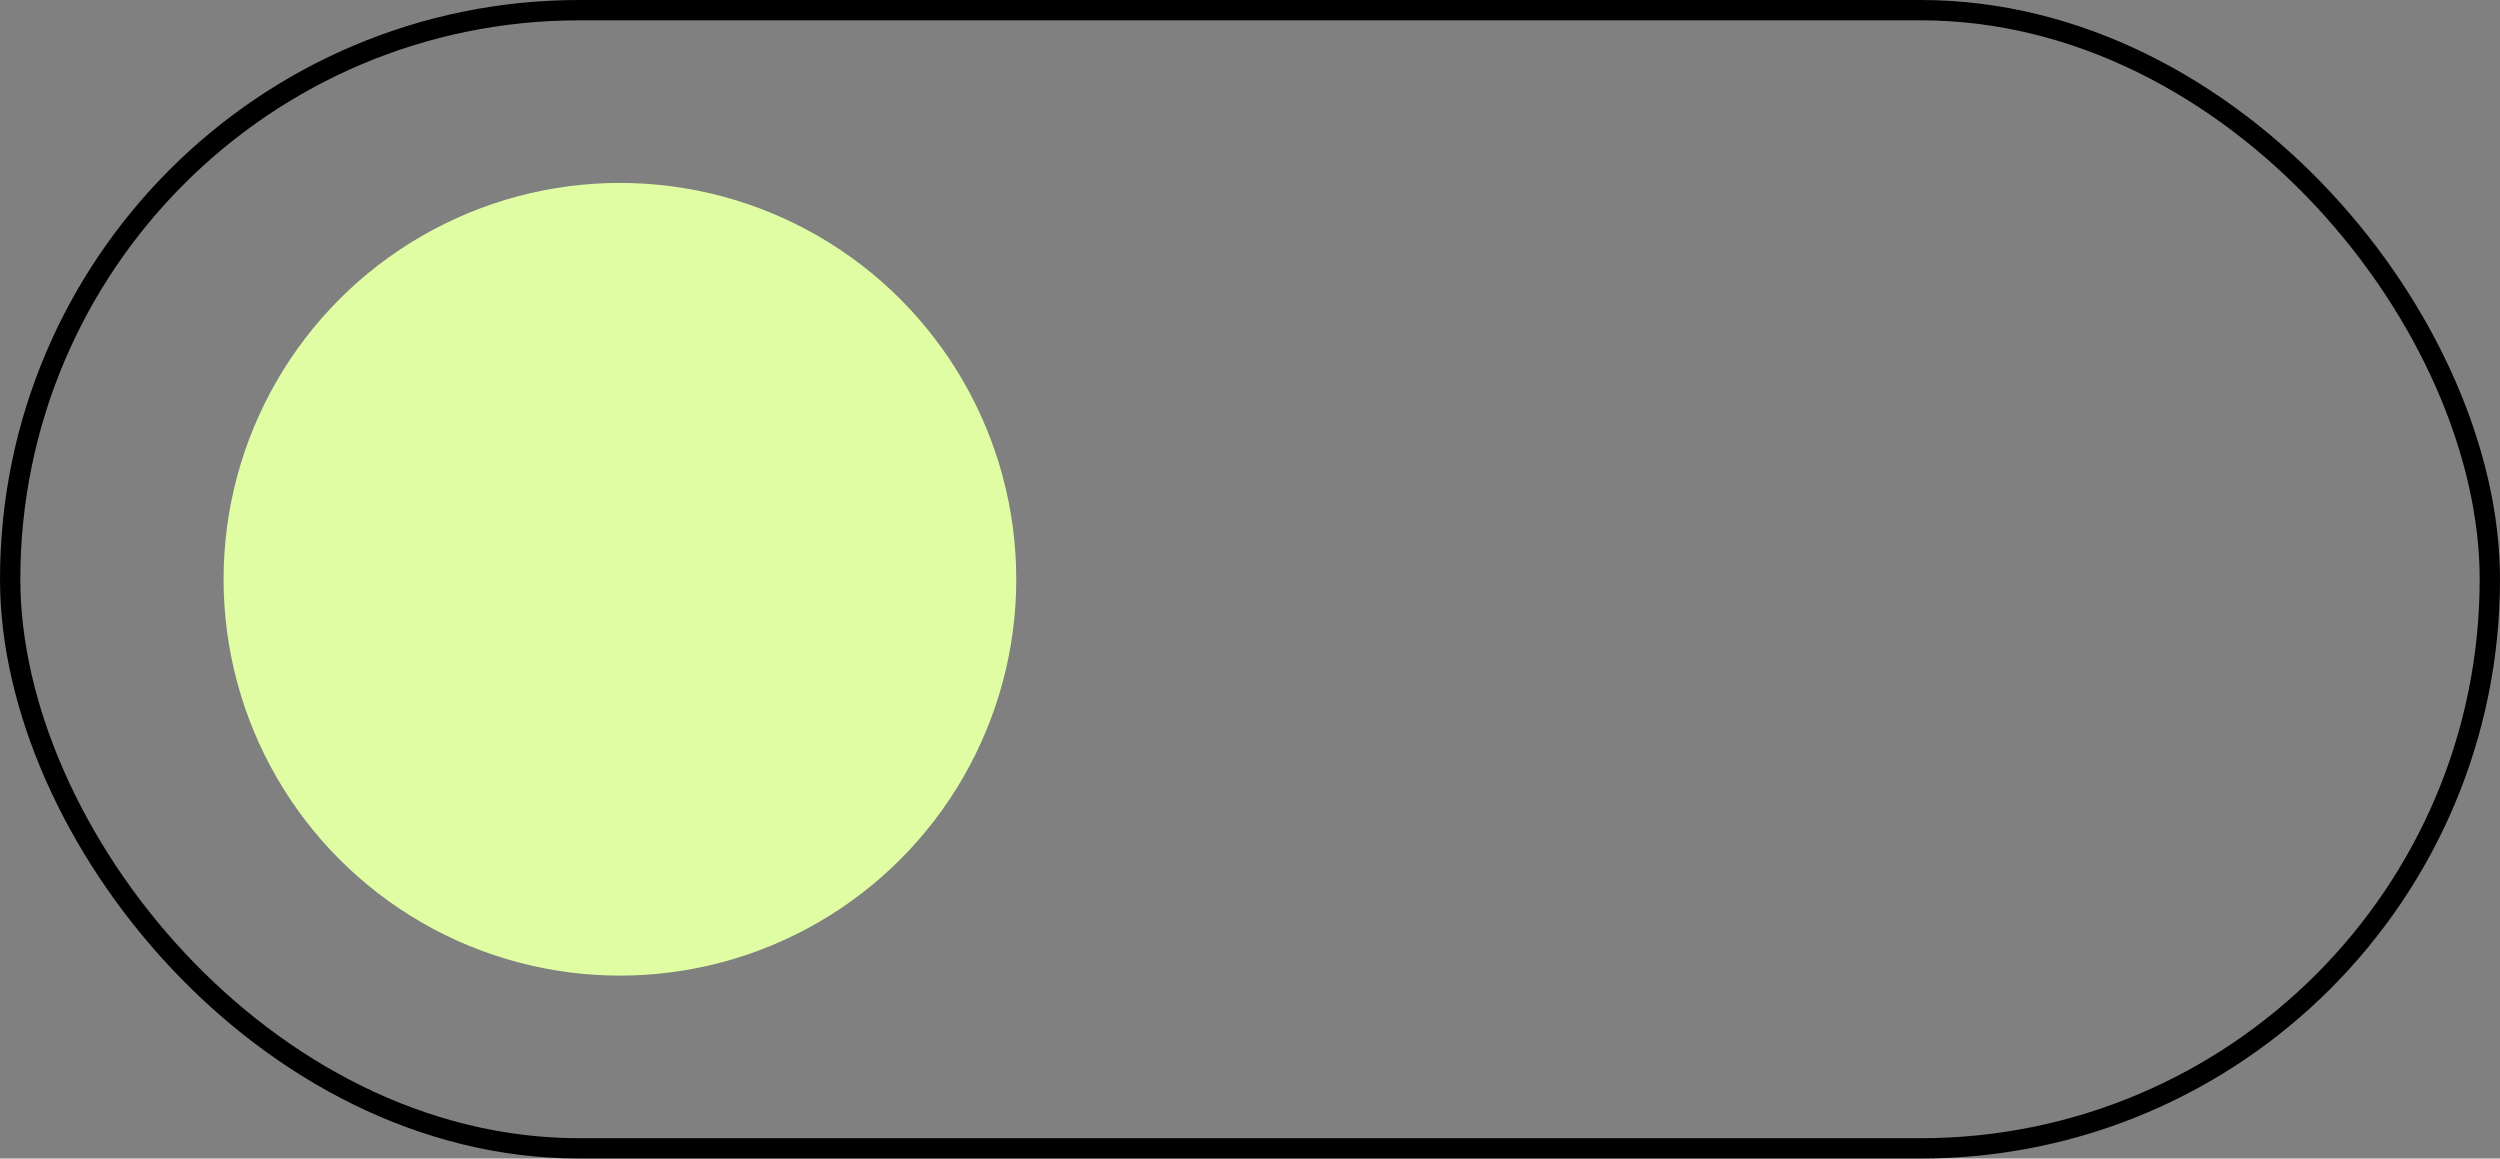
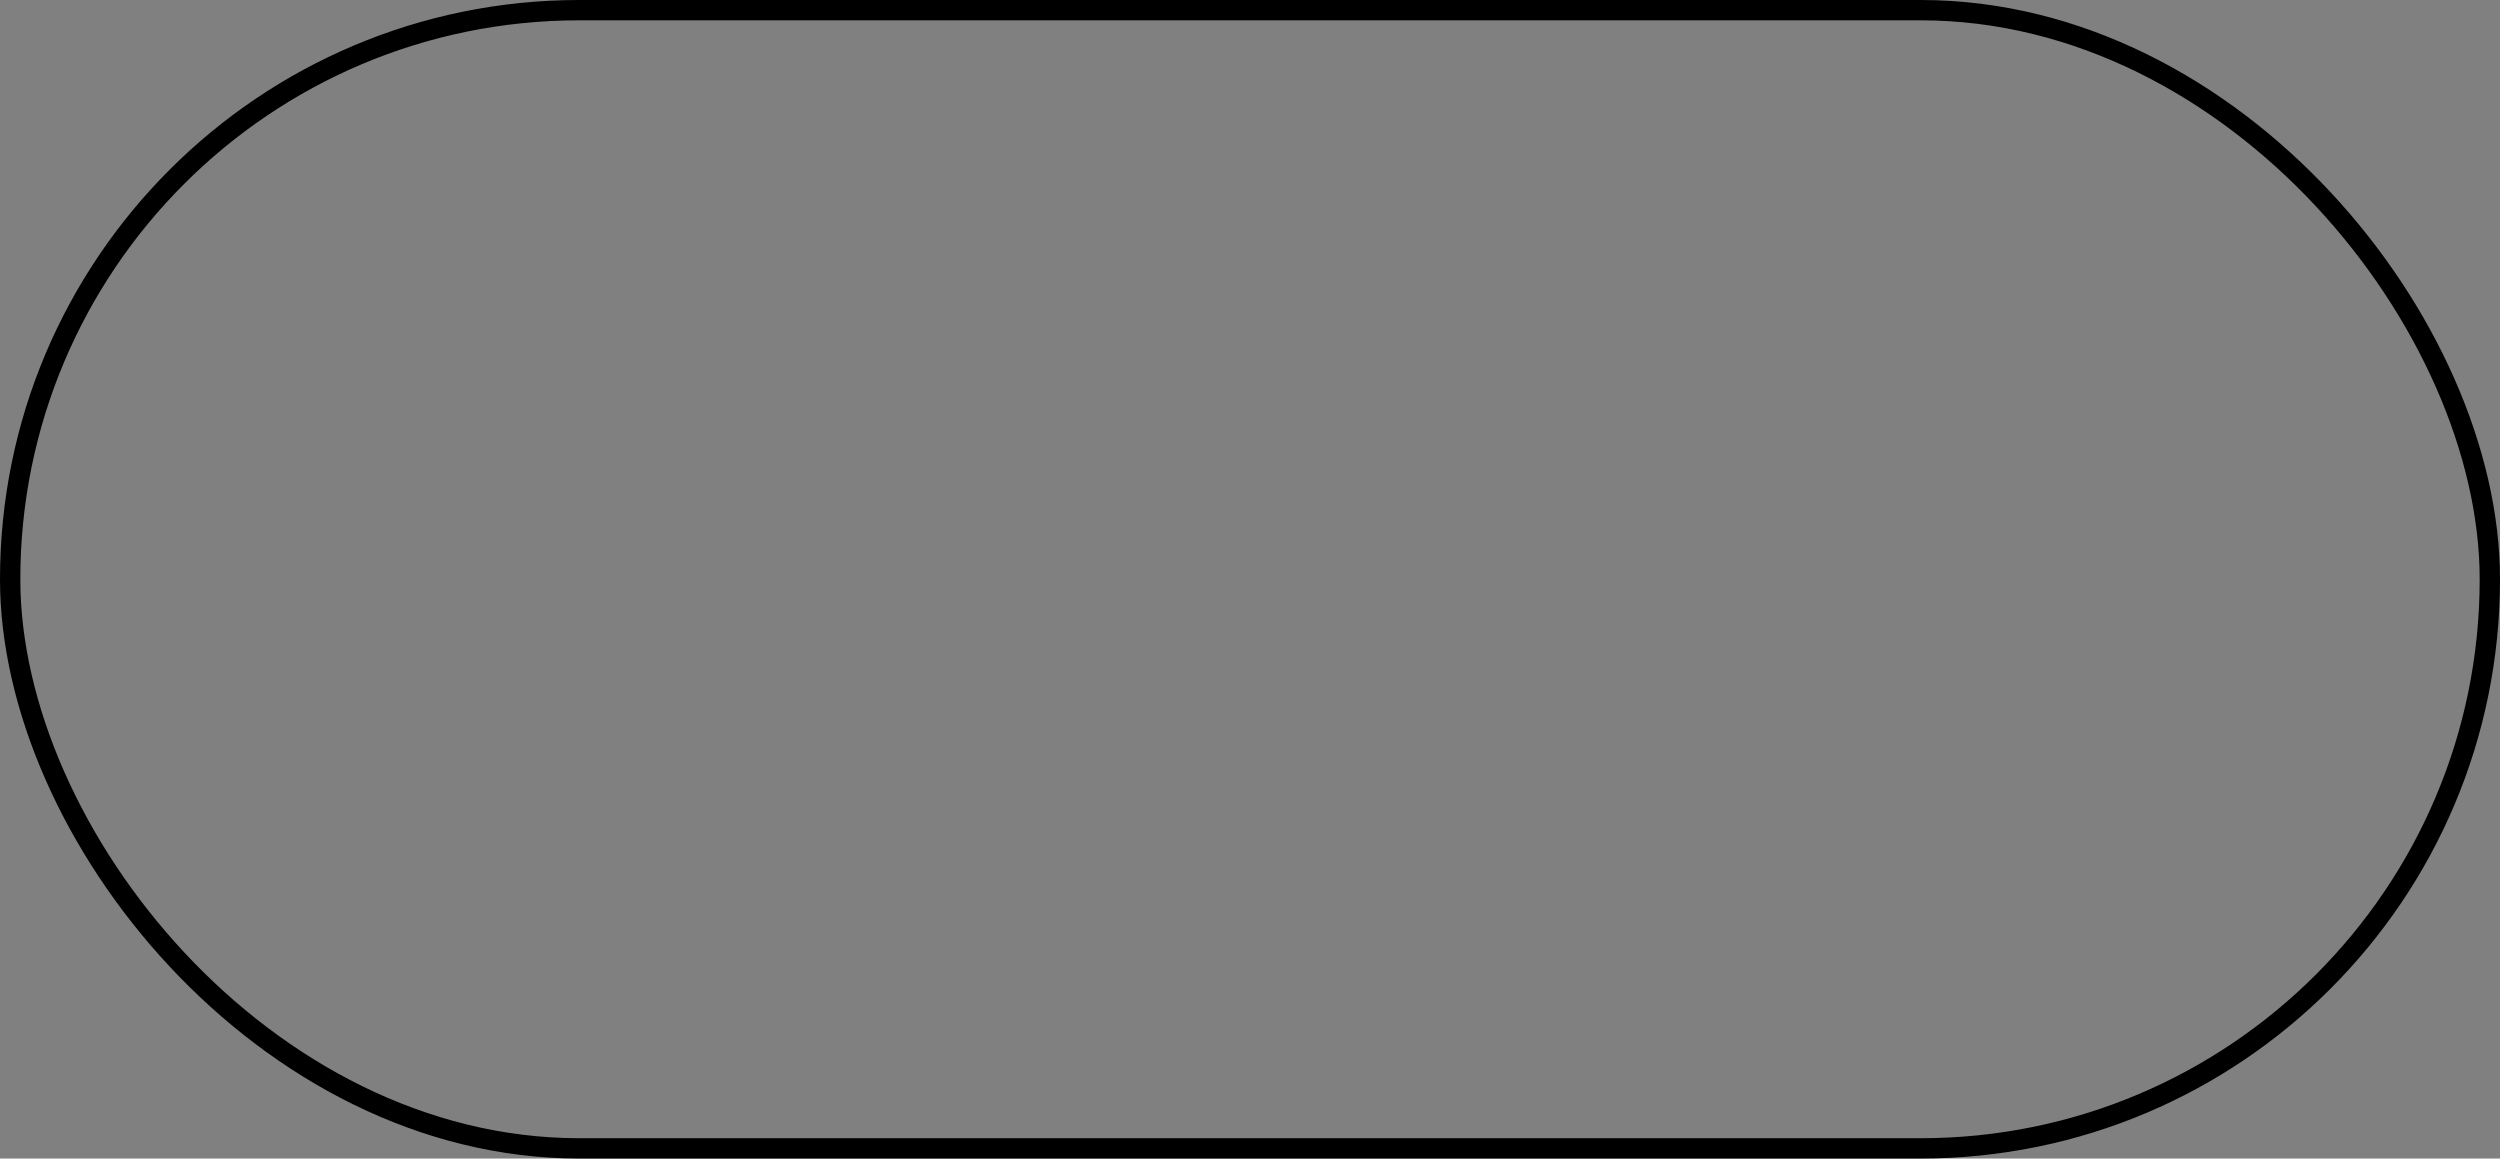
<svg xmlns="http://www.w3.org/2000/svg" width="123" height="57" viewBox="0 0 123 57" fill="none">
  <rect x="0" y="0" width="123" height="57" fill="#808080" stroke="none" />
-   <circle cx="30.5" cy="28.5" r="19.5" fill="#E0FDA4" />
  <rect x="0.5" y="0.5" width="122" height="56" rx="28" stroke="black" />
</svg>